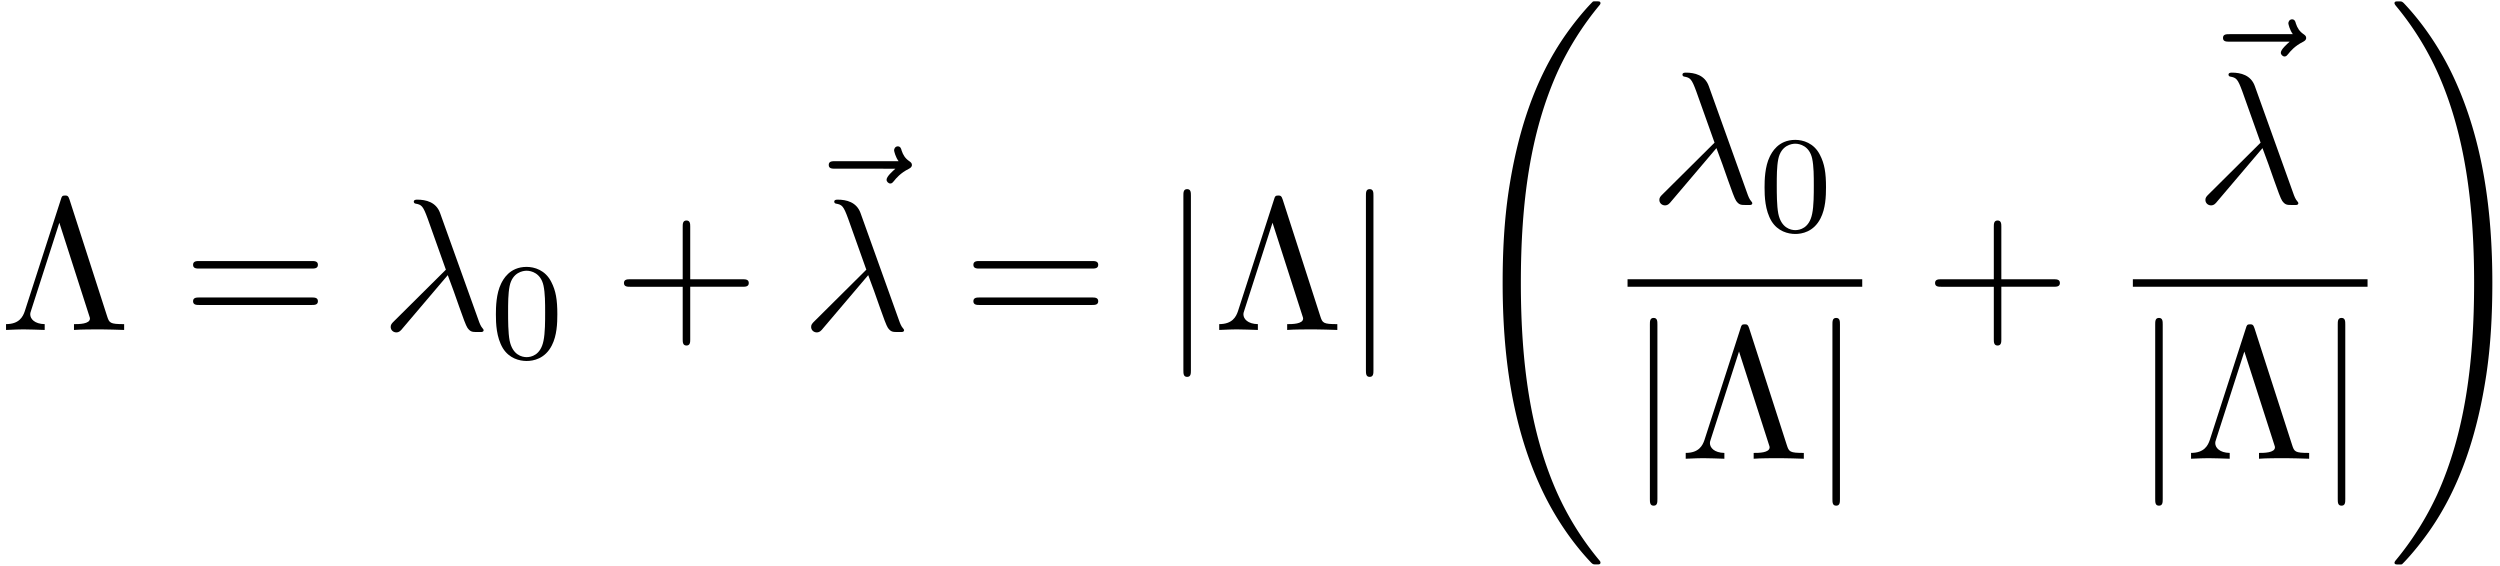
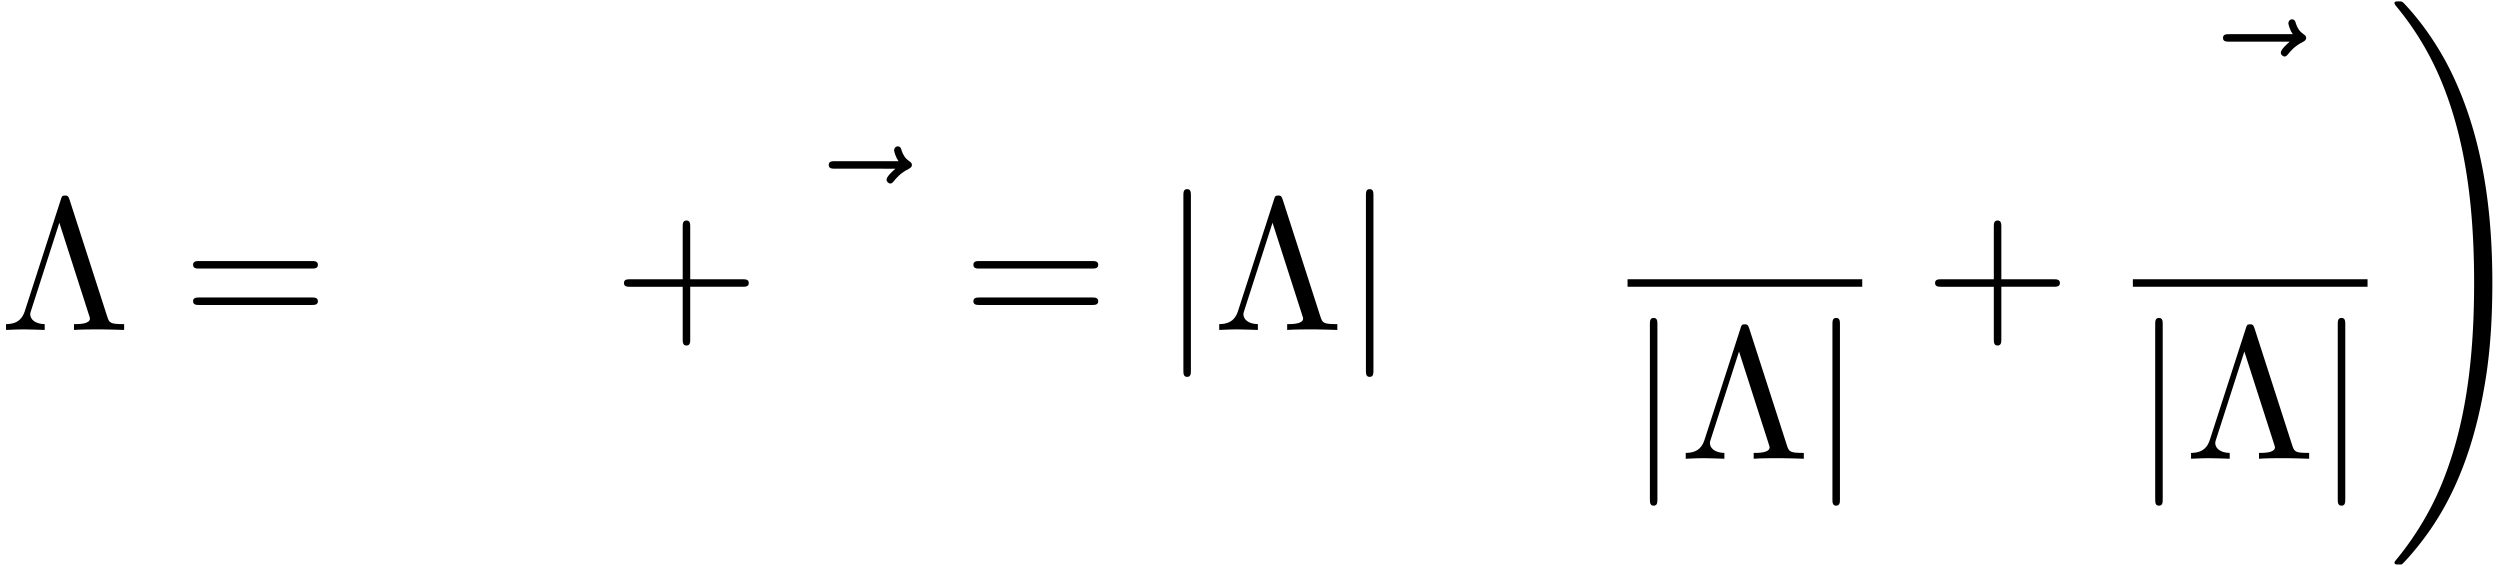
<svg xmlns="http://www.w3.org/2000/svg" xmlns:xlink="http://www.w3.org/1999/xlink" width="243" height="55" viewBox="1872.02 1483.136 145.255 32.877">
  <defs>
    <path id="g1-106" d="M1.735-7.79c0-.195 0-.392-.219-.392s-.218.197-.218.393V2.335c0 .196 0 .392.218.392s.219-.196.219-.392z" />
-     <path id="g3-48" d="M3.897-2.542c0-.853-.087-1.371-.35-1.881-.351-.702-.997-.877-1.435-.877-1.004 0-1.37.75-1.482.972-.287.582-.303 1.371-.303 1.786 0 .526.024 1.33.406 1.968.367.59.957.741 1.38.741.382 0 1.067-.12 1.466-.908.294-.574.318-1.283.318-1.801M2.112-.056c-.27 0-.82-.127-.988-.964-.088-.454-.088-1.204-.088-1.618 0-.55 0-1.108.088-1.546.167-.813.789-.893.988-.893.271 0 .821.136.98.86.096.44.096 1.037.096 1.579 0 .47 0 1.187-.096 1.634-.167.837-.717.948-.98.948" />
    <path id="g4-3" d="M4.036-7.582c-.065-.207-.13-.229-.25-.229-.175 0-.197.044-.251.23L1.44-1.092c-.11.327-.327.753-1.09.753V0c.36-.022.915-.033 1.014-.033.316 0 .894.022 1.232.033v-.338c-.589-.011-.84-.306-.84-.567 0-.055 0-.088.055-.24L3.447-6.23 5.171-.862c.054.153.054.175.054.197 0 .327-.643.327-.927.327V0C4.68-.033 5.455-.033 5.87-.033c.426 0 .916.022 1.342.033v-.338c-.83 0-.862-.066-.993-.47z" />
    <path id="g4-43" d="M4.462-2.51h3.043c.153 0 .36 0 .36-.217s-.207-.218-.36-.218H4.462V-6c0-.153 0-.36-.218-.36s-.219.207-.219.36v3.055H.971c-.153 0-.36 0-.36.218s.207.218.36.218h3.054V.545c0 .153 0 .36.219.36s.218-.207.218-.36z" />
-     <path id="g4-61" d="M7.495-3.567c.163 0 .37 0 .37-.218s-.207-.219-.36-.219H.971c-.153 0-.36 0-.36.219s.207.218.37.218zm.01 2.116c.153 0 .36 0 .36-.218s-.207-.218-.37-.218H.982c-.164 0-.371 0-.371.218s.207.218.36.218z" />
-     <path id="g0-32" d="M8.258 32.17c0-.032 0-.054-.065-.13a17 17 0 0 1-2.564-4.178C4.2 24.524 3.633 20.618 3.633 15.927c0-4.647.534-8.727 2.149-12.305A17.5 17.5 0 0 1 8.215-.23c.021-.033.043-.055.043-.098 0-.11-.076-.11-.24-.11s-.185 0-.207.022C7.8-.405 7.124.25 6.273 1.45c-1.898 2.684-2.858 5.89-3.35 9.142-.261 1.756-.348 3.545-.348 5.323 0 4.08.512 8.248 2.258 11.979.774 1.658 1.81 3.152 2.89 4.287.099.087.11.098.295.098.164 0 .24 0 .24-.11" />
+     <path id="g4-61" d="M7.495-3.567c.163 0 .37 0 .37-.218s-.207-.219-.36-.219H.971c-.153 0-.36 0-.36.219s.207.218.37.218zm.01 2.116c.153 0 .36 0 .36-.218s-.207-.218-.37-.218H.982c-.164 0-.371 0-.371.218s.207.218.36.218" />
    <path id="g0-33" d="M6.055 15.927c0-4.08-.513-8.247-2.259-11.978C3.022 2.291 1.986.796.906-.338.806-.425.795-.436.61-.436c-.153 0-.24 0-.24.109 0 .043.044.098.065.13A17 17 0 0 1 3 3.983c1.43 3.338 1.996 7.243 1.996 11.934 0 4.648-.534 8.728-2.149 12.306a17.5 17.5 0 0 1-2.432 3.85c-.011.023-.044.066-.044.099 0 .109.087.109.24.109.164 0 .185 0 .207-.022.011-.01.687-.665 1.538-1.865 1.899-2.684 2.859-5.891 3.35-9.142.261-1.756.349-3.546.349-5.324" />
-     <path id="g2-21" d="M3.895-3.185C4.342-2.04 4.865-.371 5.04-.12c.175.24.284.24.578.24h.24c.11-.01.12-.076.12-.11s-.022-.054-.054-.097c-.11-.12-.175-.284-.251-.502L3.447-6.796c-.229-.633-.818-.775-1.33-.775-.055 0-.197 0-.197.12 0 .087.087.11.098.11.36.065.437.13.71.872l1.057 2.967-3.01 2.99c-.131.13-.197.196-.197.337 0 .186.153.317.327.317s.273-.12.36-.23z" />
    <path id="g2-126" d="M5.858-6.49c-.153.14-.513.446-.513.643 0 .109.11.218.219.218.098 0 .152-.076.207-.142.13-.164.382-.469.862-.709.076-.044.185-.098.185-.23 0-.108-.076-.163-.153-.217-.24-.164-.36-.36-.447-.622-.022-.098-.065-.24-.218-.24s-.218.142-.218.229c0 .055.087.404.262.633H2.367c-.185 0-.382 0-.382.218s.197.218.382.218z" />
  </defs>
  <g id="page1">
    <use xlink:href="#g4-3" x="1872.02" y="1502.307" />
    <use xlink:href="#g4-61" x="1882.626" y="1502.307" />
    <use xlink:href="#g2-21" x="1894.141" y="1502.307" />
    <use xlink:href="#g3-48" x="1900.505" y="1503.943" />
    <use xlink:href="#g4-43" x="1907.661" y="1502.307" />
    <use xlink:href="#g2-126" x="1918.186" y="1499.428" />
    <use xlink:href="#g2-21" x="1918.57" y="1502.307" />
    <use xlink:href="#g4-61" x="1927.964" y="1502.307" />
    <use xlink:href="#g1-106" x="1939.479" y="1502.307" />
    <use xlink:href="#g4-3" x="1942.509" y="1502.307" />
    <use xlink:href="#g1-106" x="1950.085" y="1502.307" />
    <use xlink:href="#g0-32" x="1956.752" y="1483.652" />
    <use xlink:href="#g2-21" x="1967.854" y="1494.927" />
    <use xlink:href="#g3-48" x="1974.218" y="1496.563" />
    <path d="M1966.584 1499.361h13.636v.436h-13.636z" />
    <use xlink:href="#g1-106" x="1966.584" y="1509.79" />
    <use xlink:href="#g4-3" x="1969.614" y="1509.79" />
    <use xlink:href="#g1-106" x="1977.19" y="1509.79" />
    <use xlink:href="#g4-43" x="1983.84" y="1502.307" />
    <use xlink:href="#g2-126" x="1999.196" y="1492.048" />
    <use xlink:href="#g2-21" x="1999.581" y="1494.927" />
    <path d="M1995.944 1499.361h13.636v.436h-13.636z" />
    <use xlink:href="#g1-106" x="1995.944" y="1509.79" />
    <use xlink:href="#g4-3" x="1998.975" y="1509.79" />
    <use xlink:href="#g1-106" x="2006.551" y="1509.79" />
    <use xlink:href="#g0-33" x="2010.776" y="1483.652" />
  </g>
  <script type="text/ecmascript">if(window.parent.postMessage)window.parent.postMessage("17.19608|182.25|41.25|"+window.location,"*");</script>
</svg>